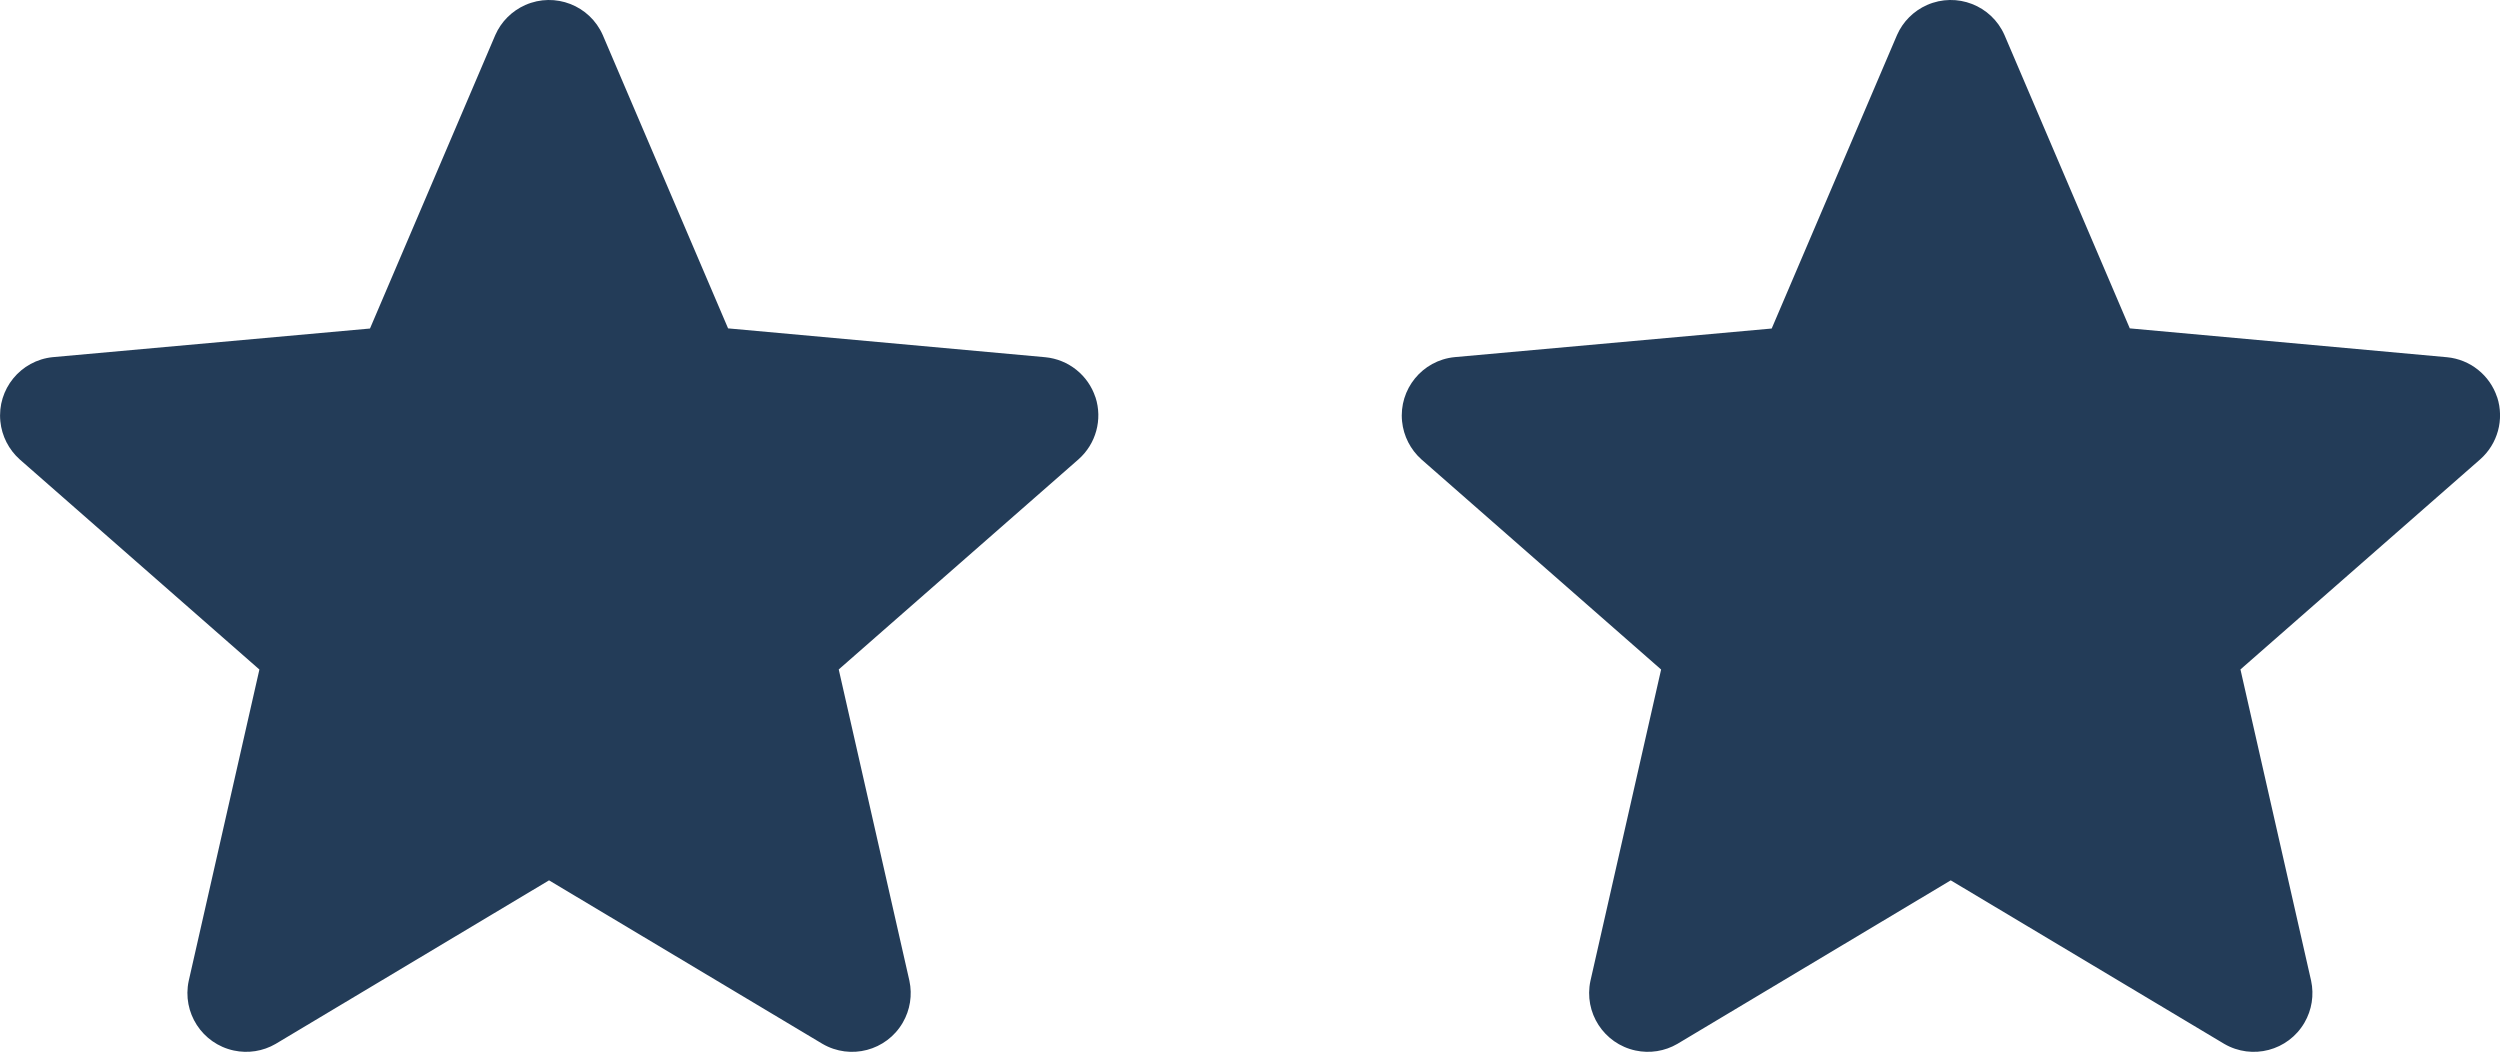
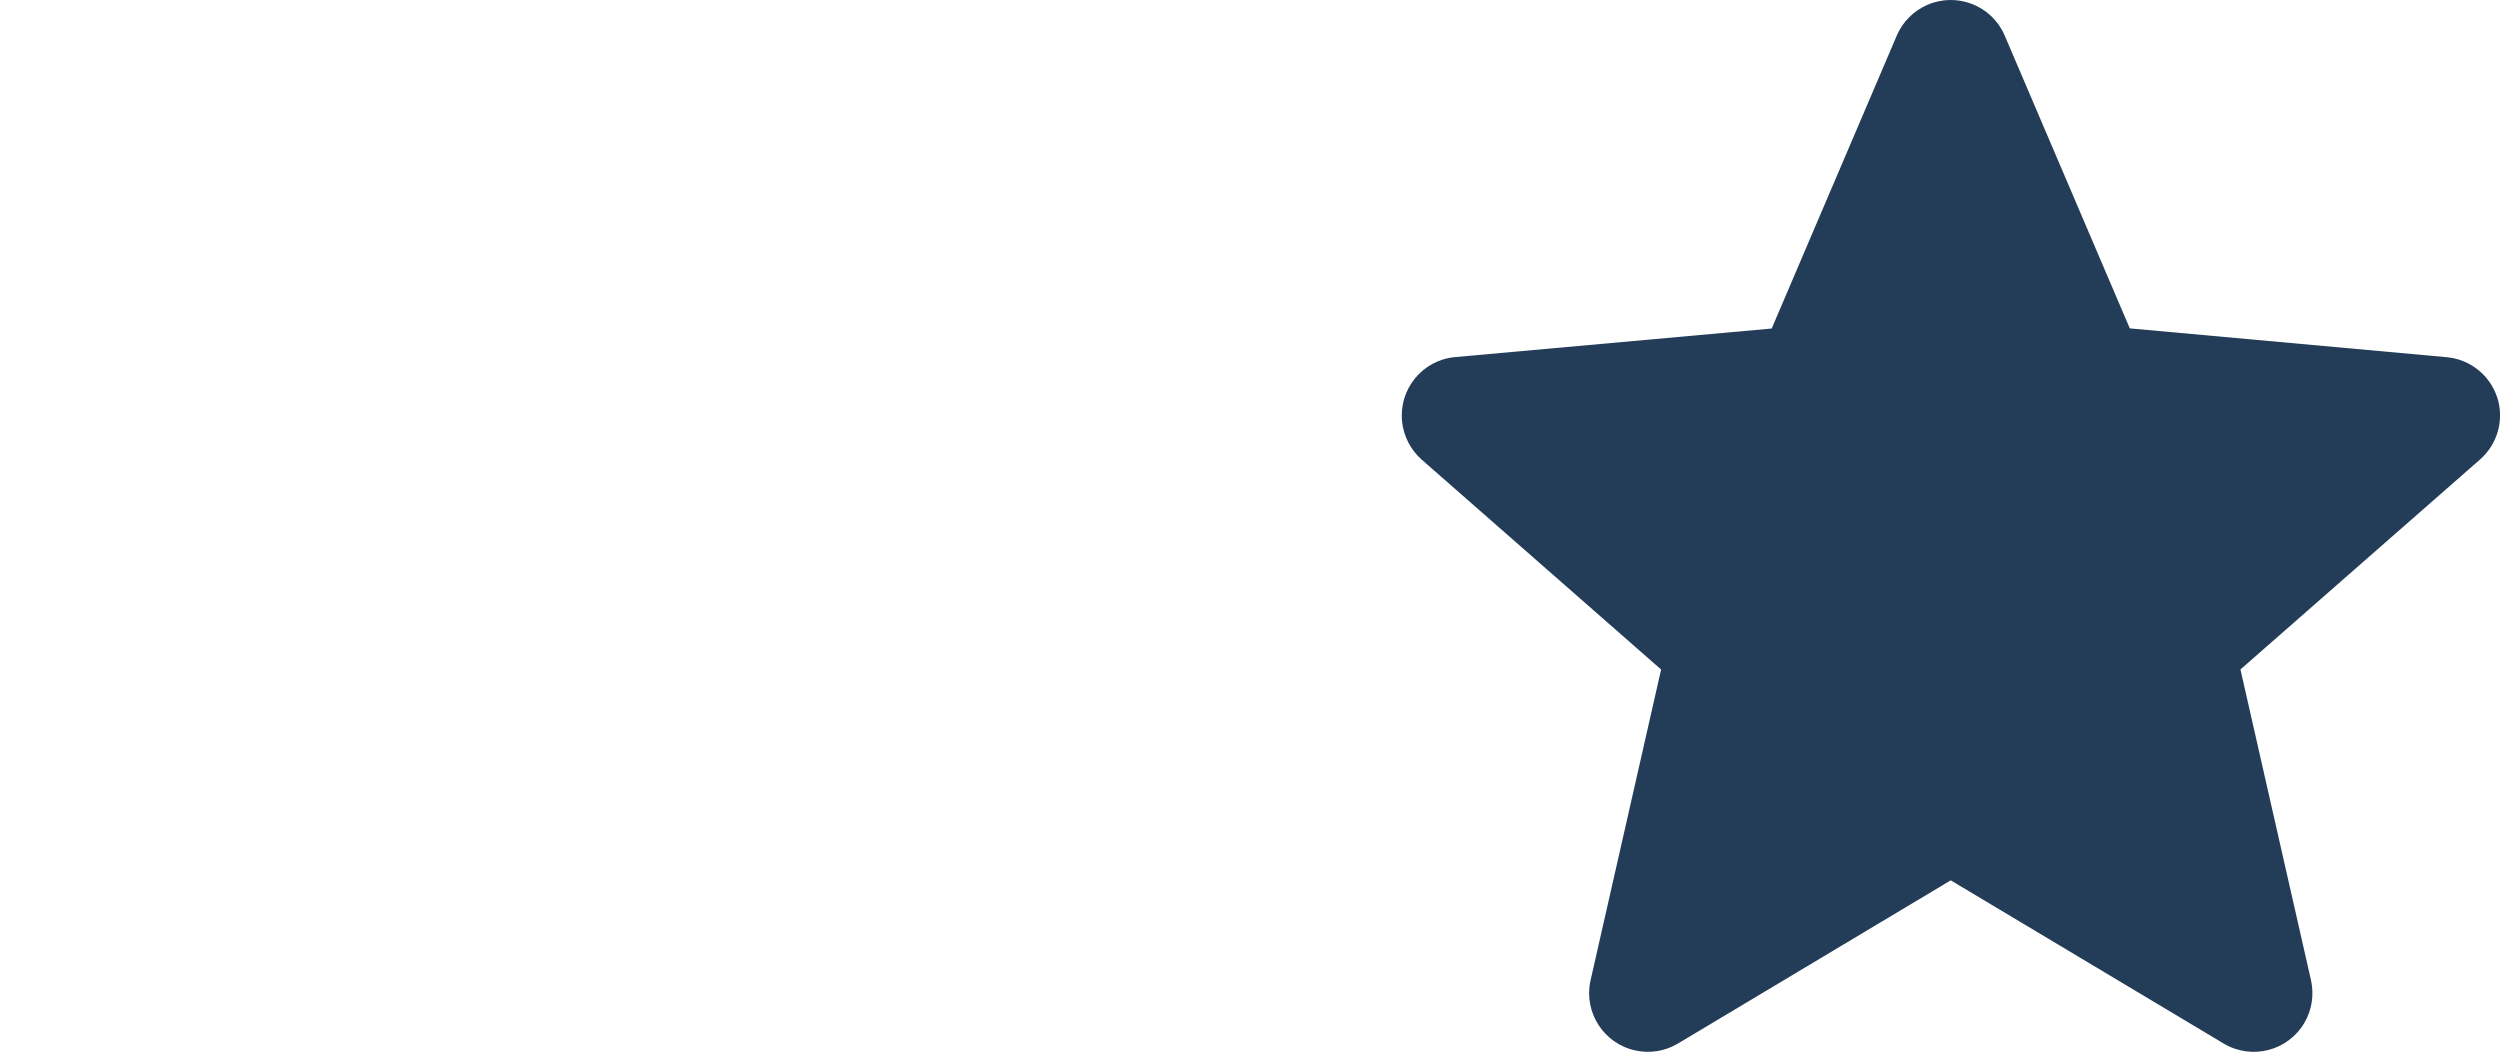
<svg xmlns="http://www.w3.org/2000/svg" id="Calque_2" data-name="Calque 2" viewBox="0 0 34.069 14.335">
  <defs>
    <style>
      .cls-1 {
        fill: #233C58;
      }
    </style>
  </defs>
  <g id="Calque_1-2" data-name="Calque 1">
    <g id="Groupe_4413" data-name="Groupe 4413">
-       <path id="star_copie_3" data-name="star copie 3" class="cls-1" d="M14.928,5.414c-.099-.302-.368-.516-.684-.546l-4.322-.393L8.214,.477c-.178-.404-.65-.587-1.055-.409-.183,.081-.329,.227-.409,.409l-1.708,4-4.322,.39c-.44,.044-.76,.437-.715,.876,.02,.199,.114,.383,.263,.517l3.267,2.864-.963,4.242c-.093,.432,.182,.857,.614,.95,.195,.042,.398,.01,.57-.09l3.726-2.229,3.726,2.228c.382,.223,.872,.094,1.094-.288,.101-.173,.133-.377,.091-.572l-.963-4.242,3.267-2.863c.239-.211,.33-.543,.232-.846h-.001Z" />
      <path id="star_copie_3-2" data-name="star copie 3-2" class="cls-1" d="M34.03,5.414c-.099-.302-.368-.516-.684-.546l-4.322-.393-1.708-3.998c-.178-.404-.65-.587-1.055-.409-.183,.081-.329,.227-.409,.409l-1.708,4-4.322,.39c-.44,.044-.76,.437-.715,.876,.02,.199,.114,.383,.263,.517l3.267,2.864-.963,4.242c-.093,.432,.182,.857,.614,.95,.195,.042,.398,.01,.57-.09l3.726-2.229,3.726,2.228c.382,.223,.872,.094,1.094-.288,.101-.173,.133-.377,.091-.572l-.963-4.242,3.267-2.863c.239-.211,.33-.543,.232-.846h-.001Z" />
    </g>
  </g>
</svg>